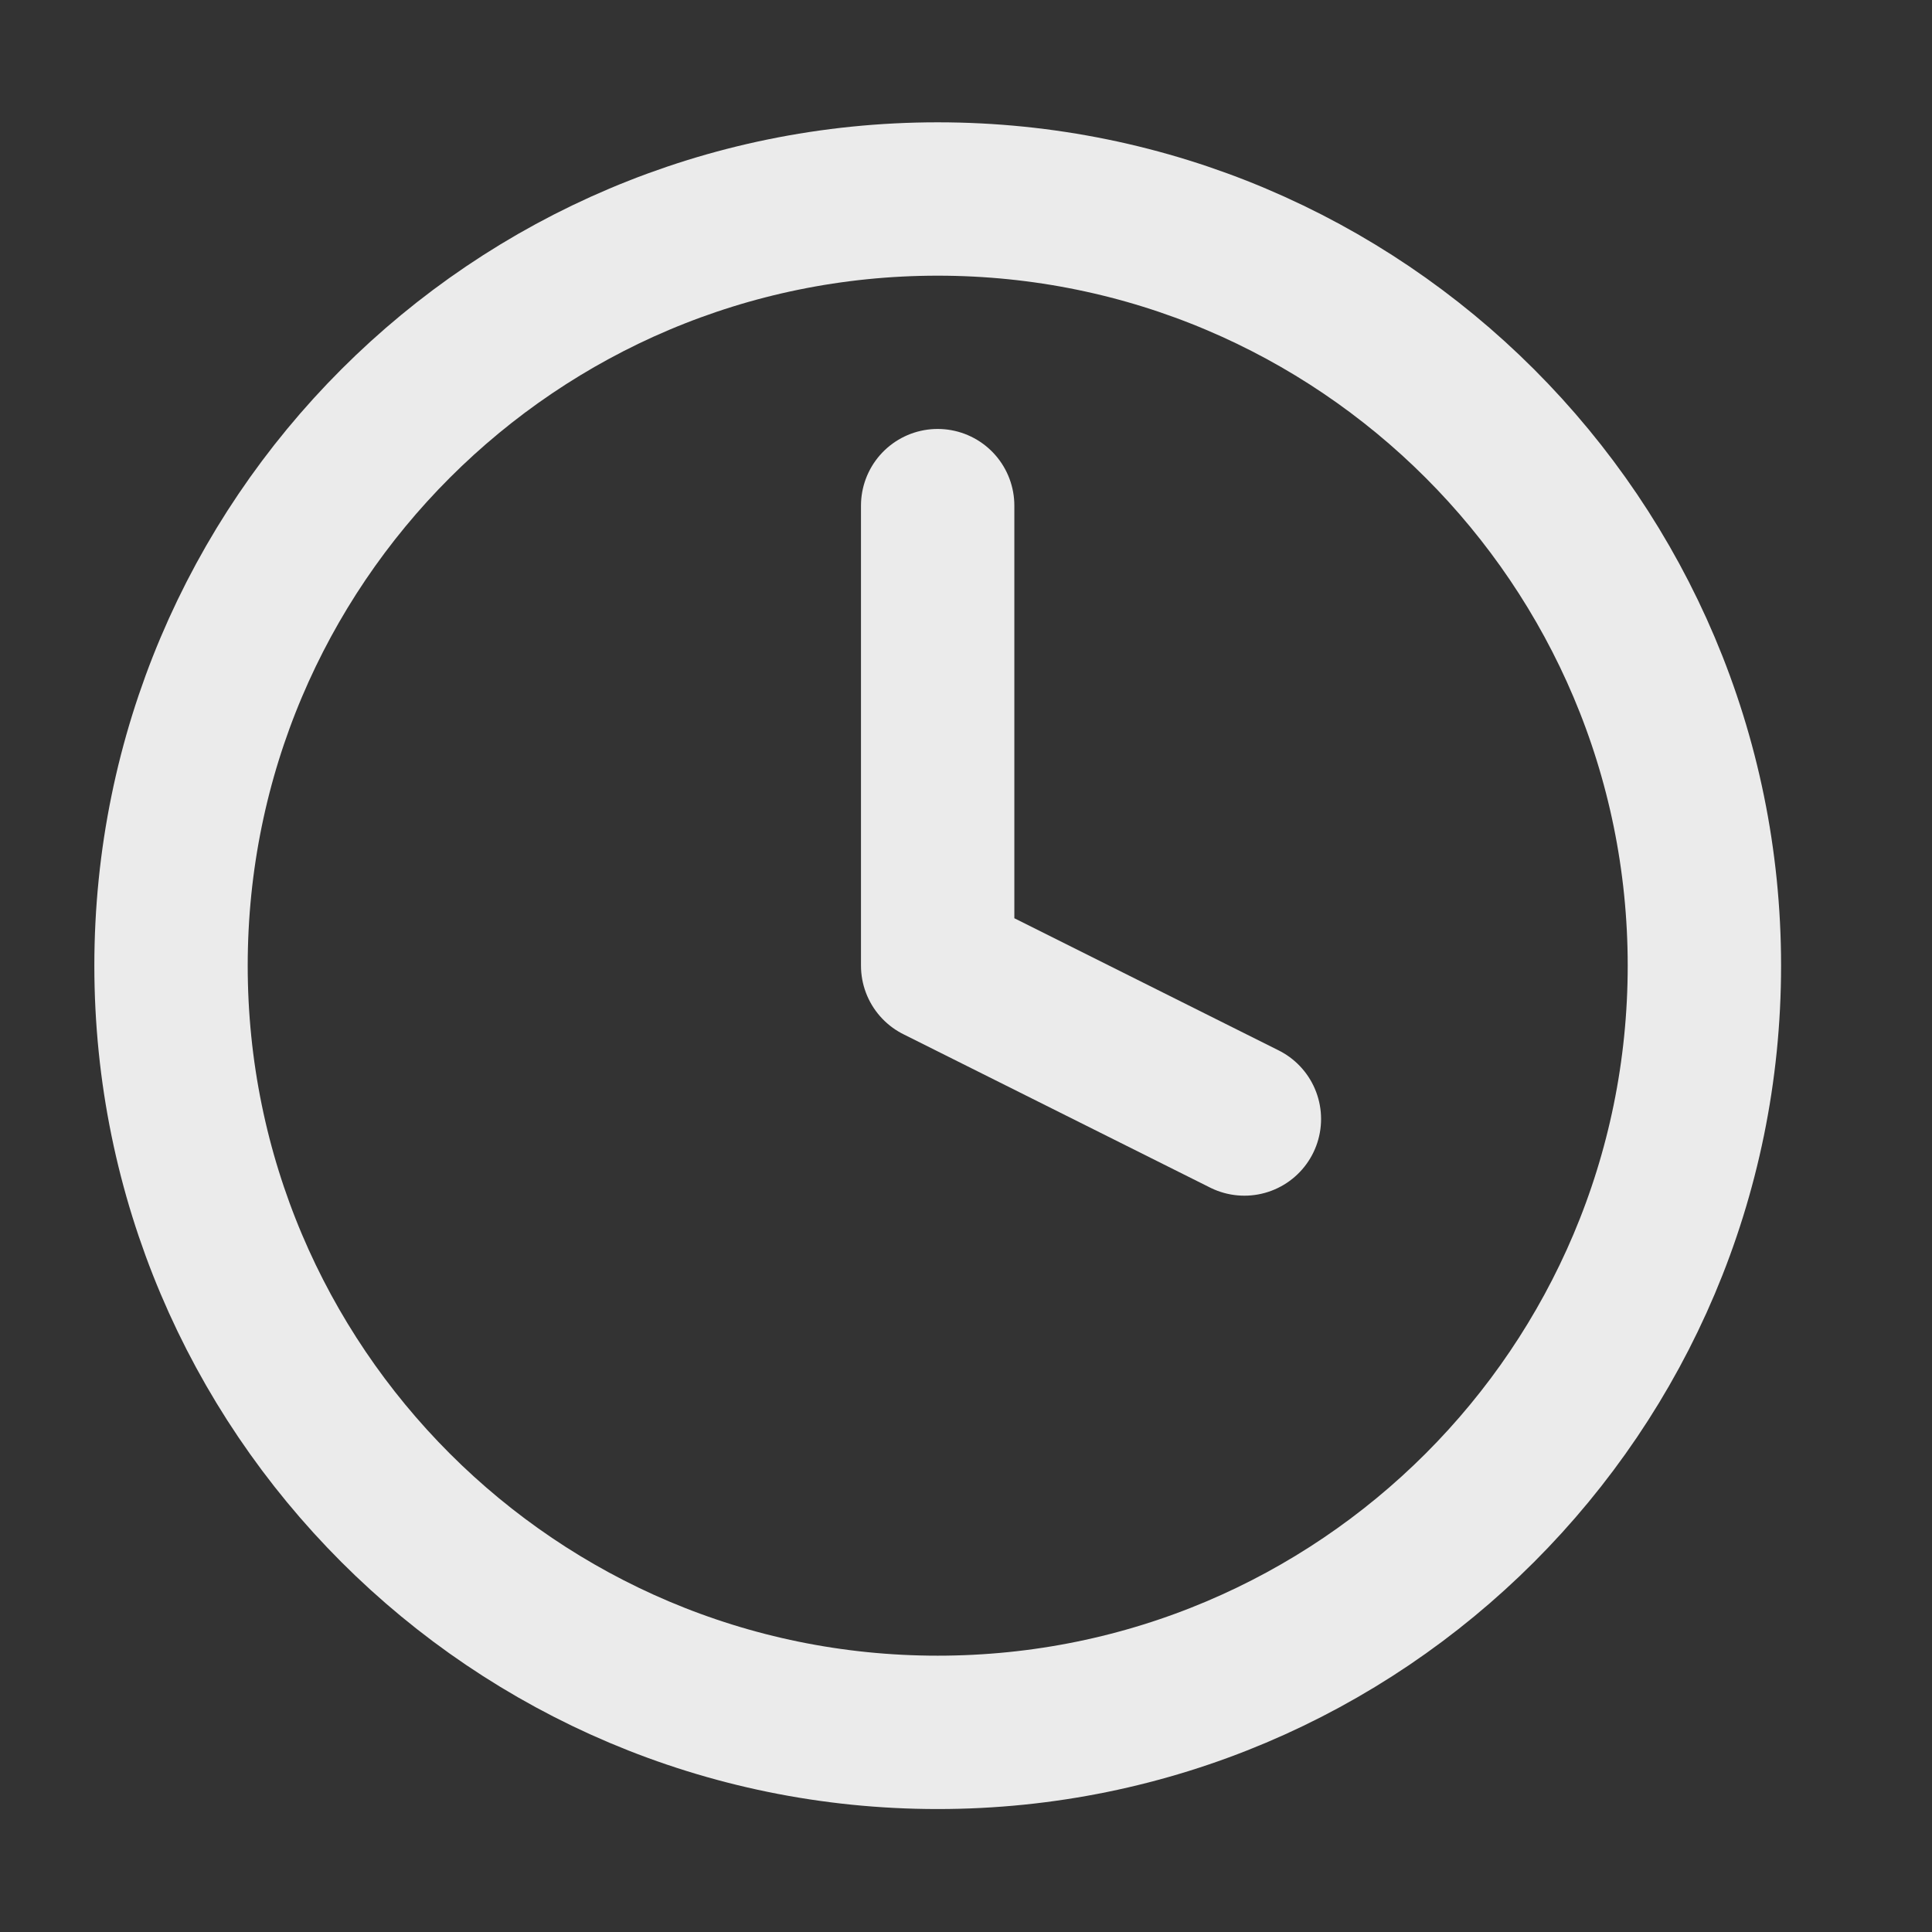
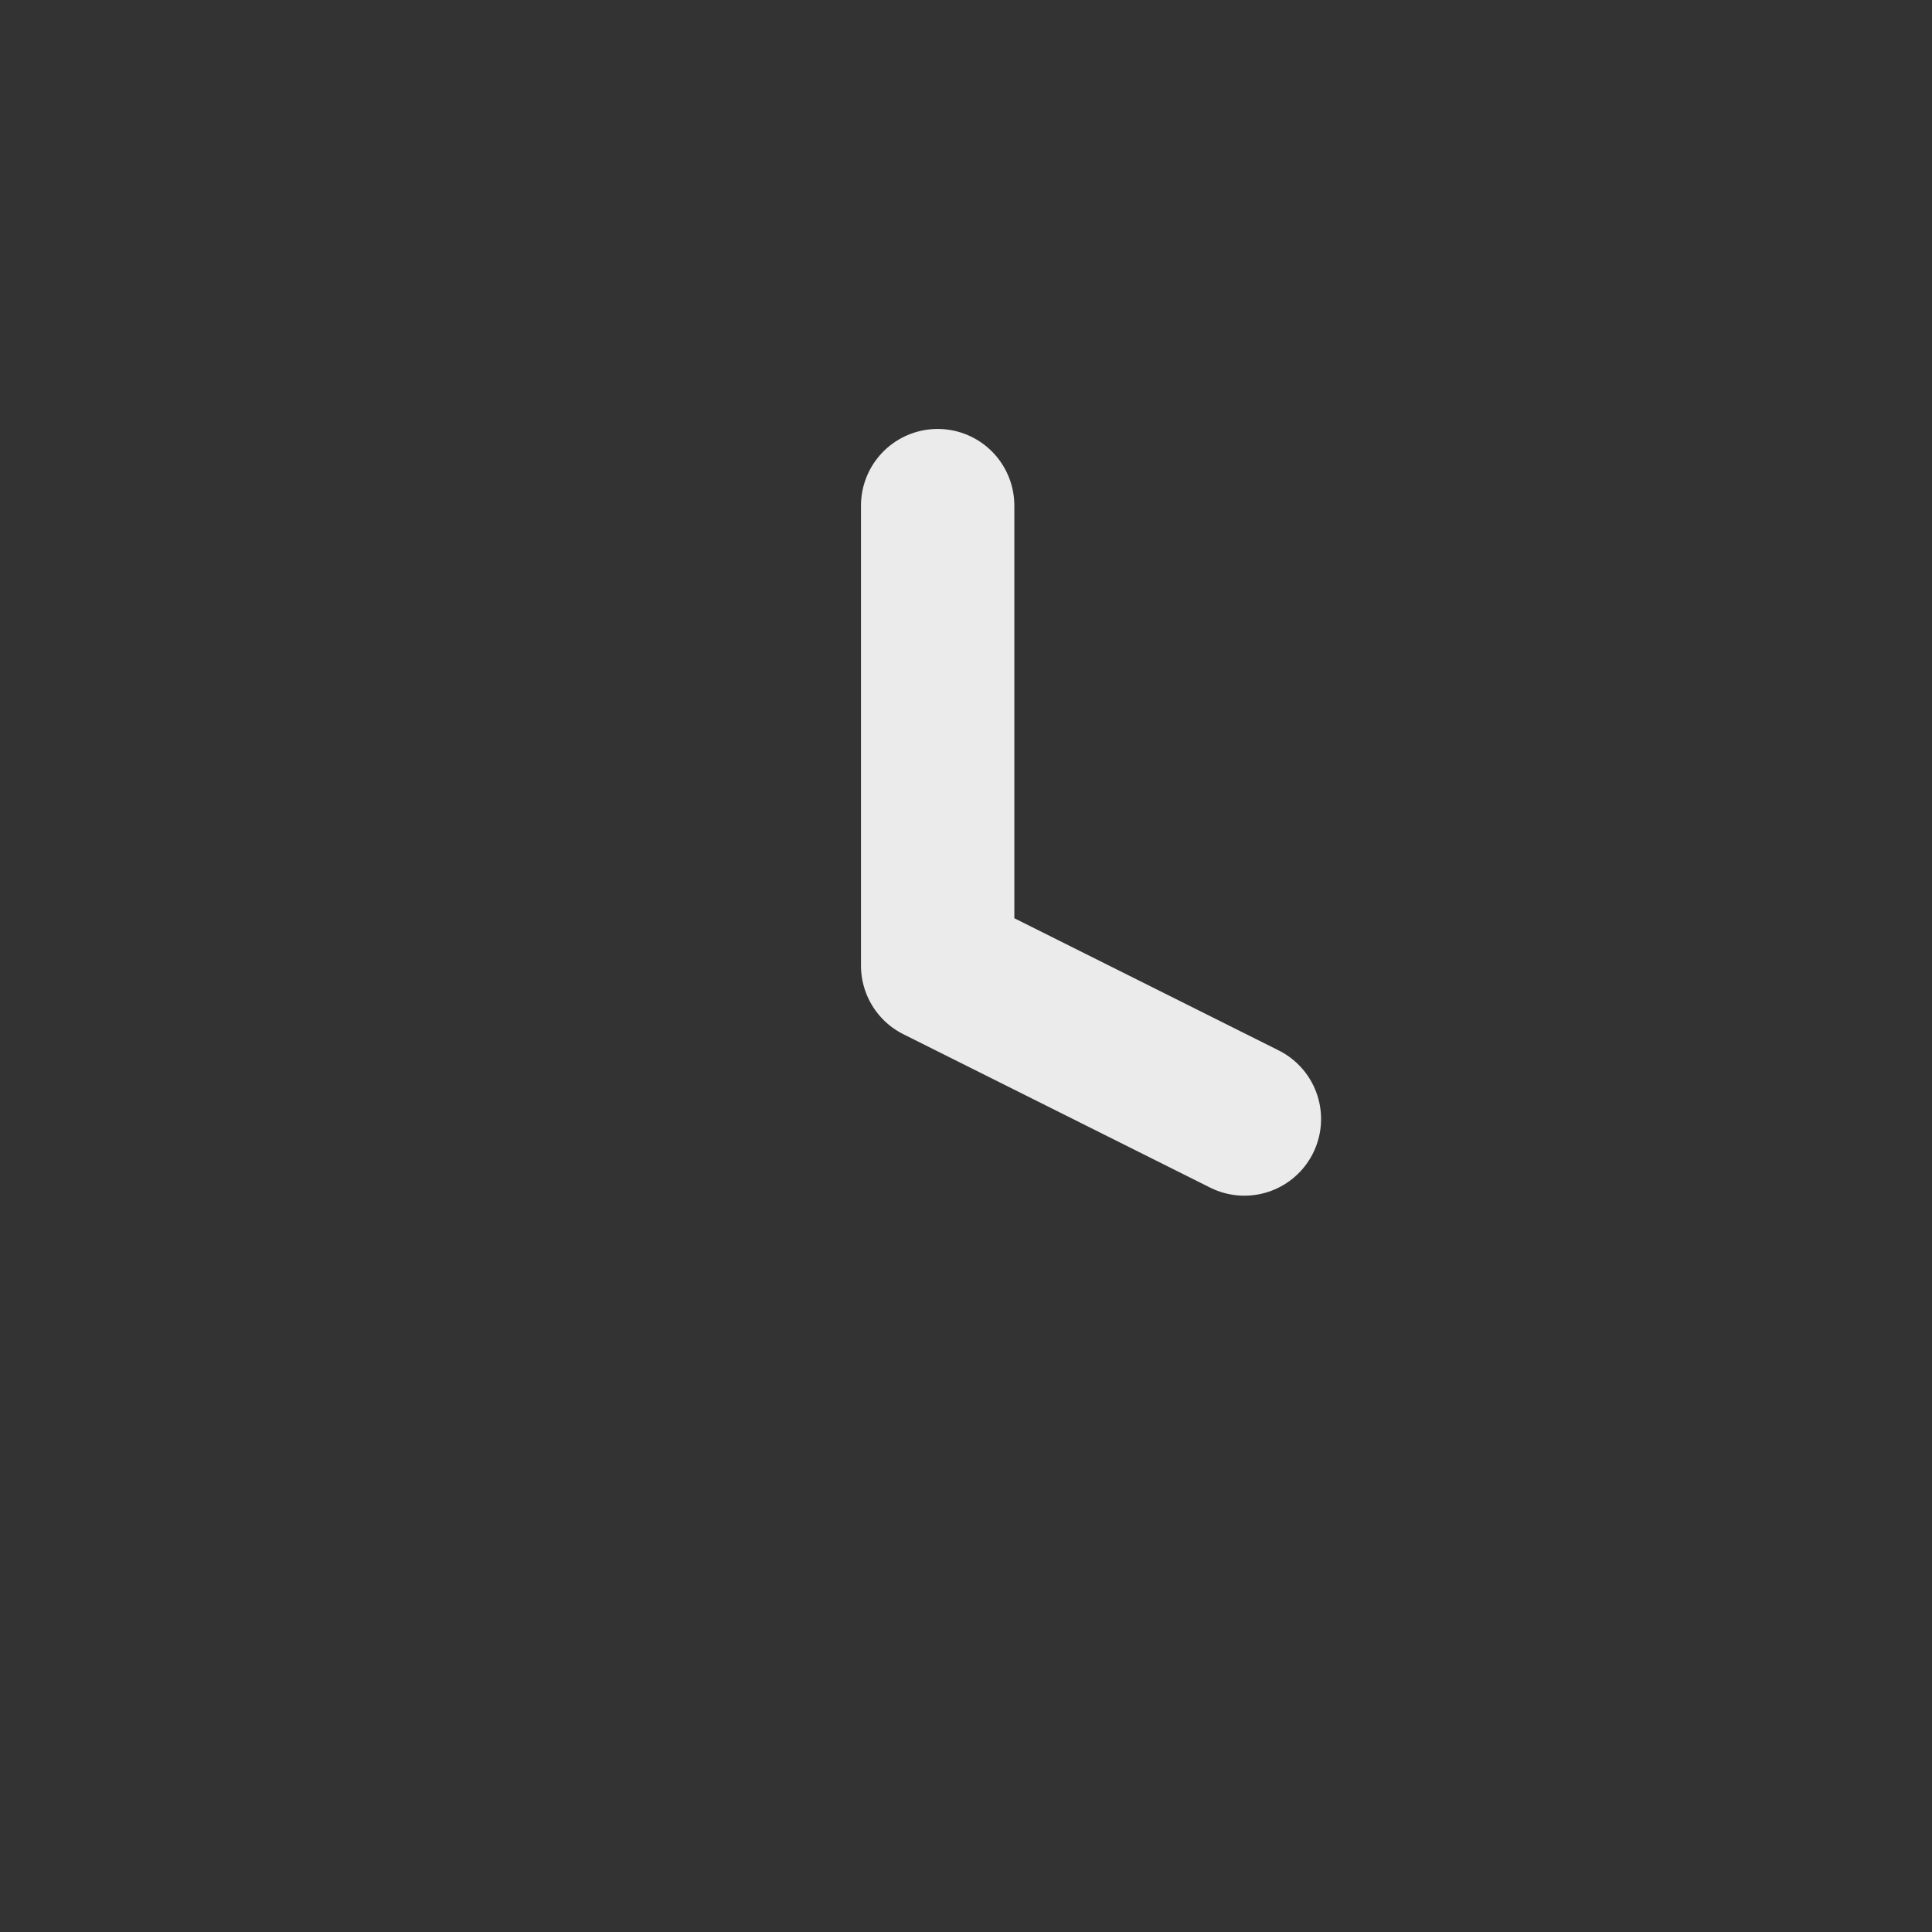
<svg xmlns="http://www.w3.org/2000/svg" width="21" height="21" viewBox="0 0 21 21" fill="none">
  <rect x="0" y="0" width="21" height="21" fill="#333333" stroke="none" />
  <path d="M10.192 5.496V10.496L13.526 12.163" stroke="white" stroke-opacity="0.9" stroke-width="1.667" stroke-linecap="round" stroke-linejoin="round" />
-   <path d="M10.192 18.83C14.795 18.83 18.526 15.099 18.526 10.496C18.526 5.894 14.795 2.163 10.192 2.163C5.59 2.163 1.859 5.894 1.859 10.496C1.859 15.099 5.59 18.83 10.192 18.83Z" stroke="white" stroke-opacity="0.9" stroke-width="1.667" stroke-linecap="round" stroke-linejoin="round" />
</svg>